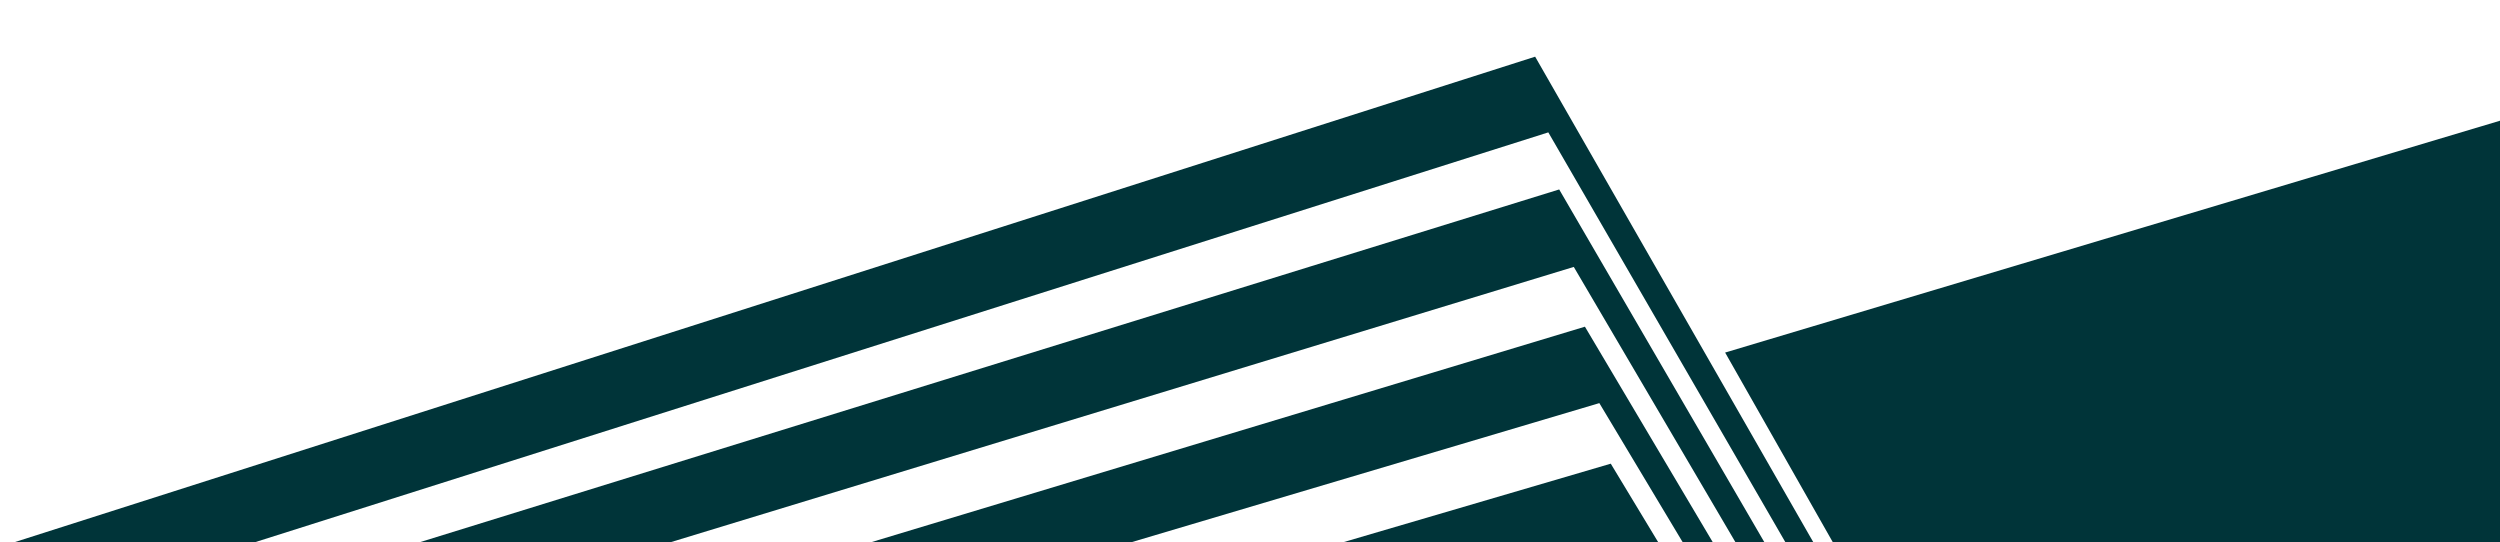
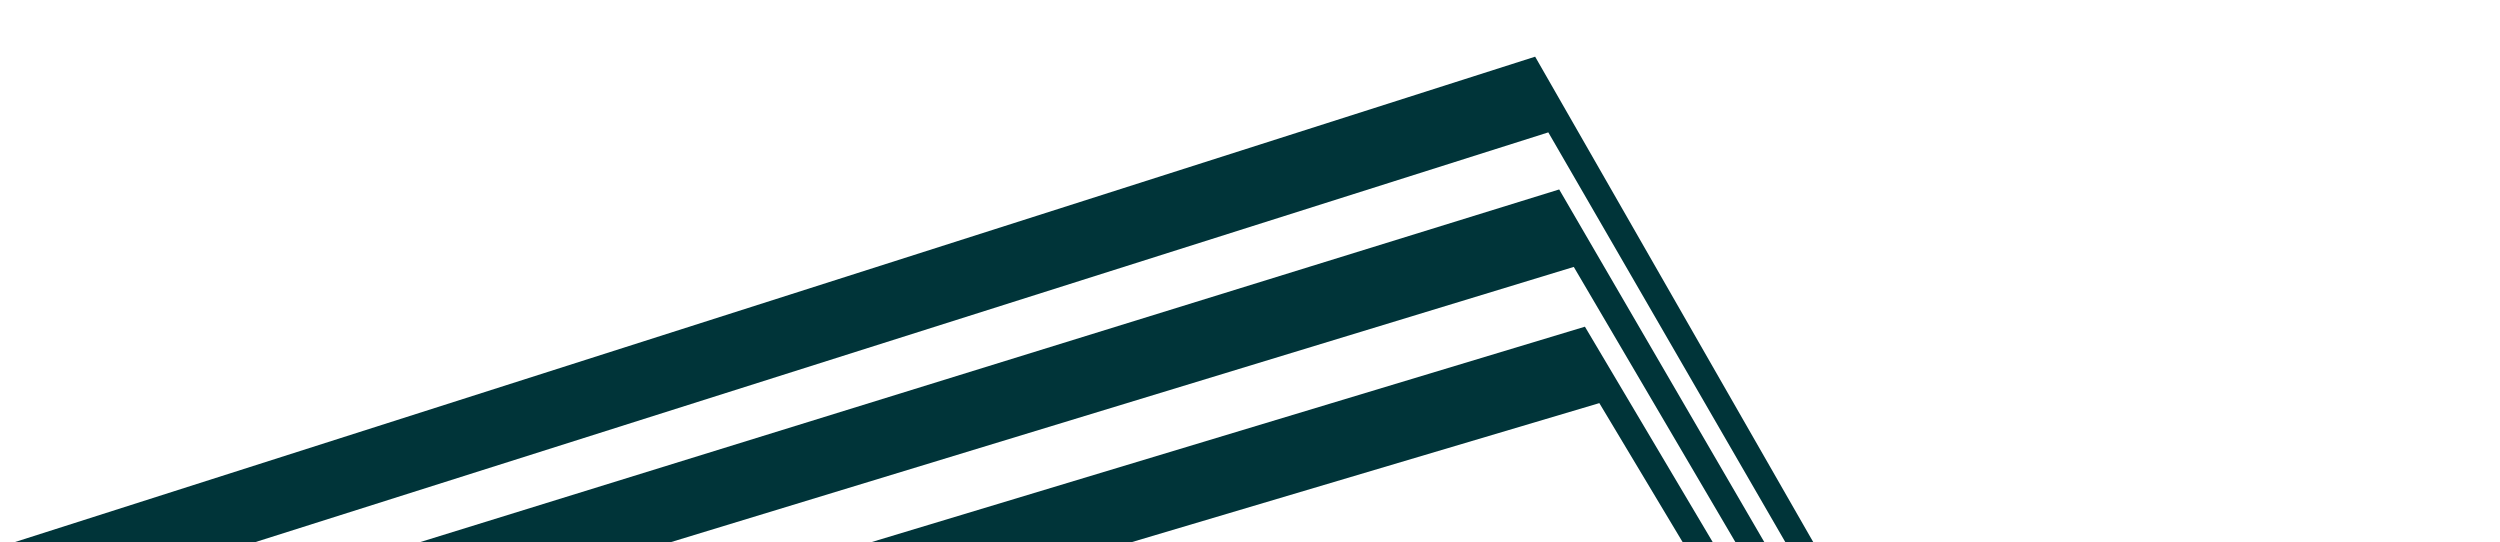
<svg xmlns="http://www.w3.org/2000/svg" id="Layer_1" data-name="Layer 1" viewBox="0 0 1600 347.056">
  <title>Computer share for investor</title>
  <polygon points="263.089 348.739 428.577 347.193 1007.218 170.826 1111.3 348.056 1129.8 348.056 997.878 121.246 263.089 348.739" style="fill:#003439" />
-   <polygon points="856.142 348.056 1061.882 348.056 1030.889 296.753 856.142 348.056" style="fill:#003439" />
  <polygon points="5.981 348.056 159.887 348.056 990.919 84.714 1143.247 348.056 1161.116 348.056 982.488 36.27 5.981 348.056" style="fill:#003439" />
  <polygon points="554.065 348.056 720.603 348.056 1023.577 257.99 1077.546 348.056 1096.797 348.056 1014.351 209.08 554.065 348.056" style="fill:#003439" />
-   <polygon points="1104.082 225.637 1173.592 348.056 1600.182 348.056 1600.182 77.202 1104.082 225.637" style="fill:#003439" />
</svg>